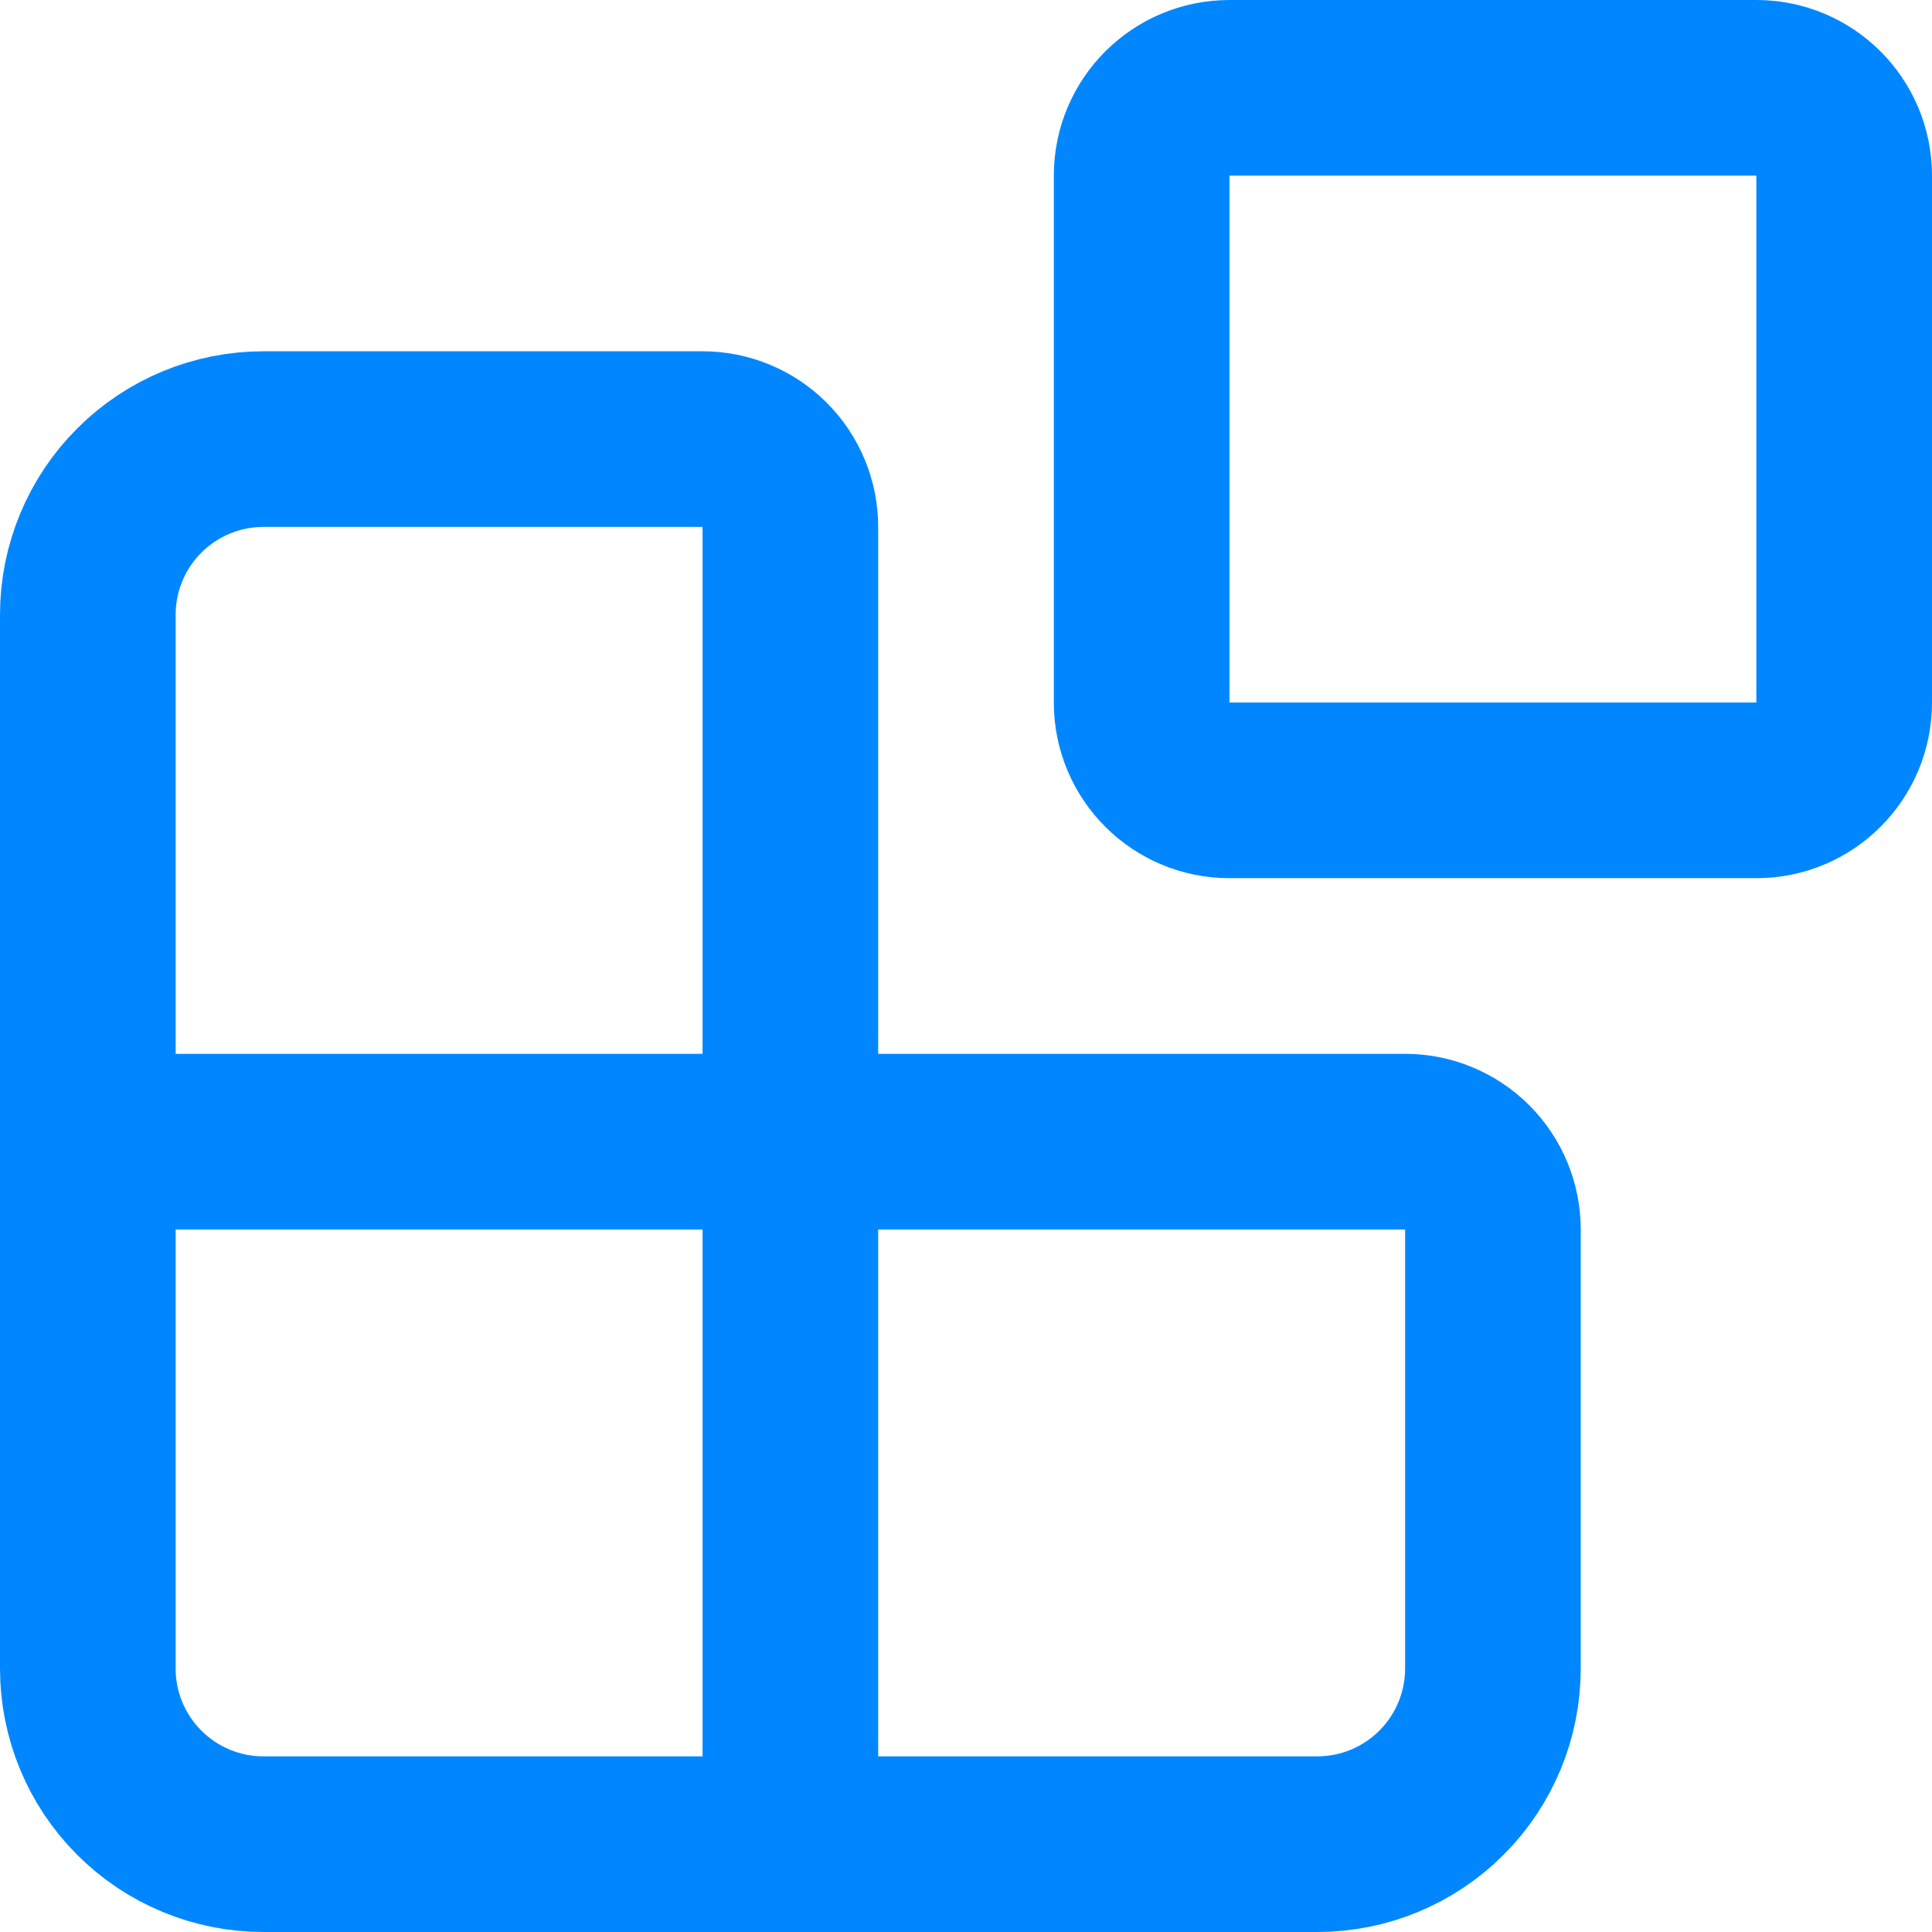
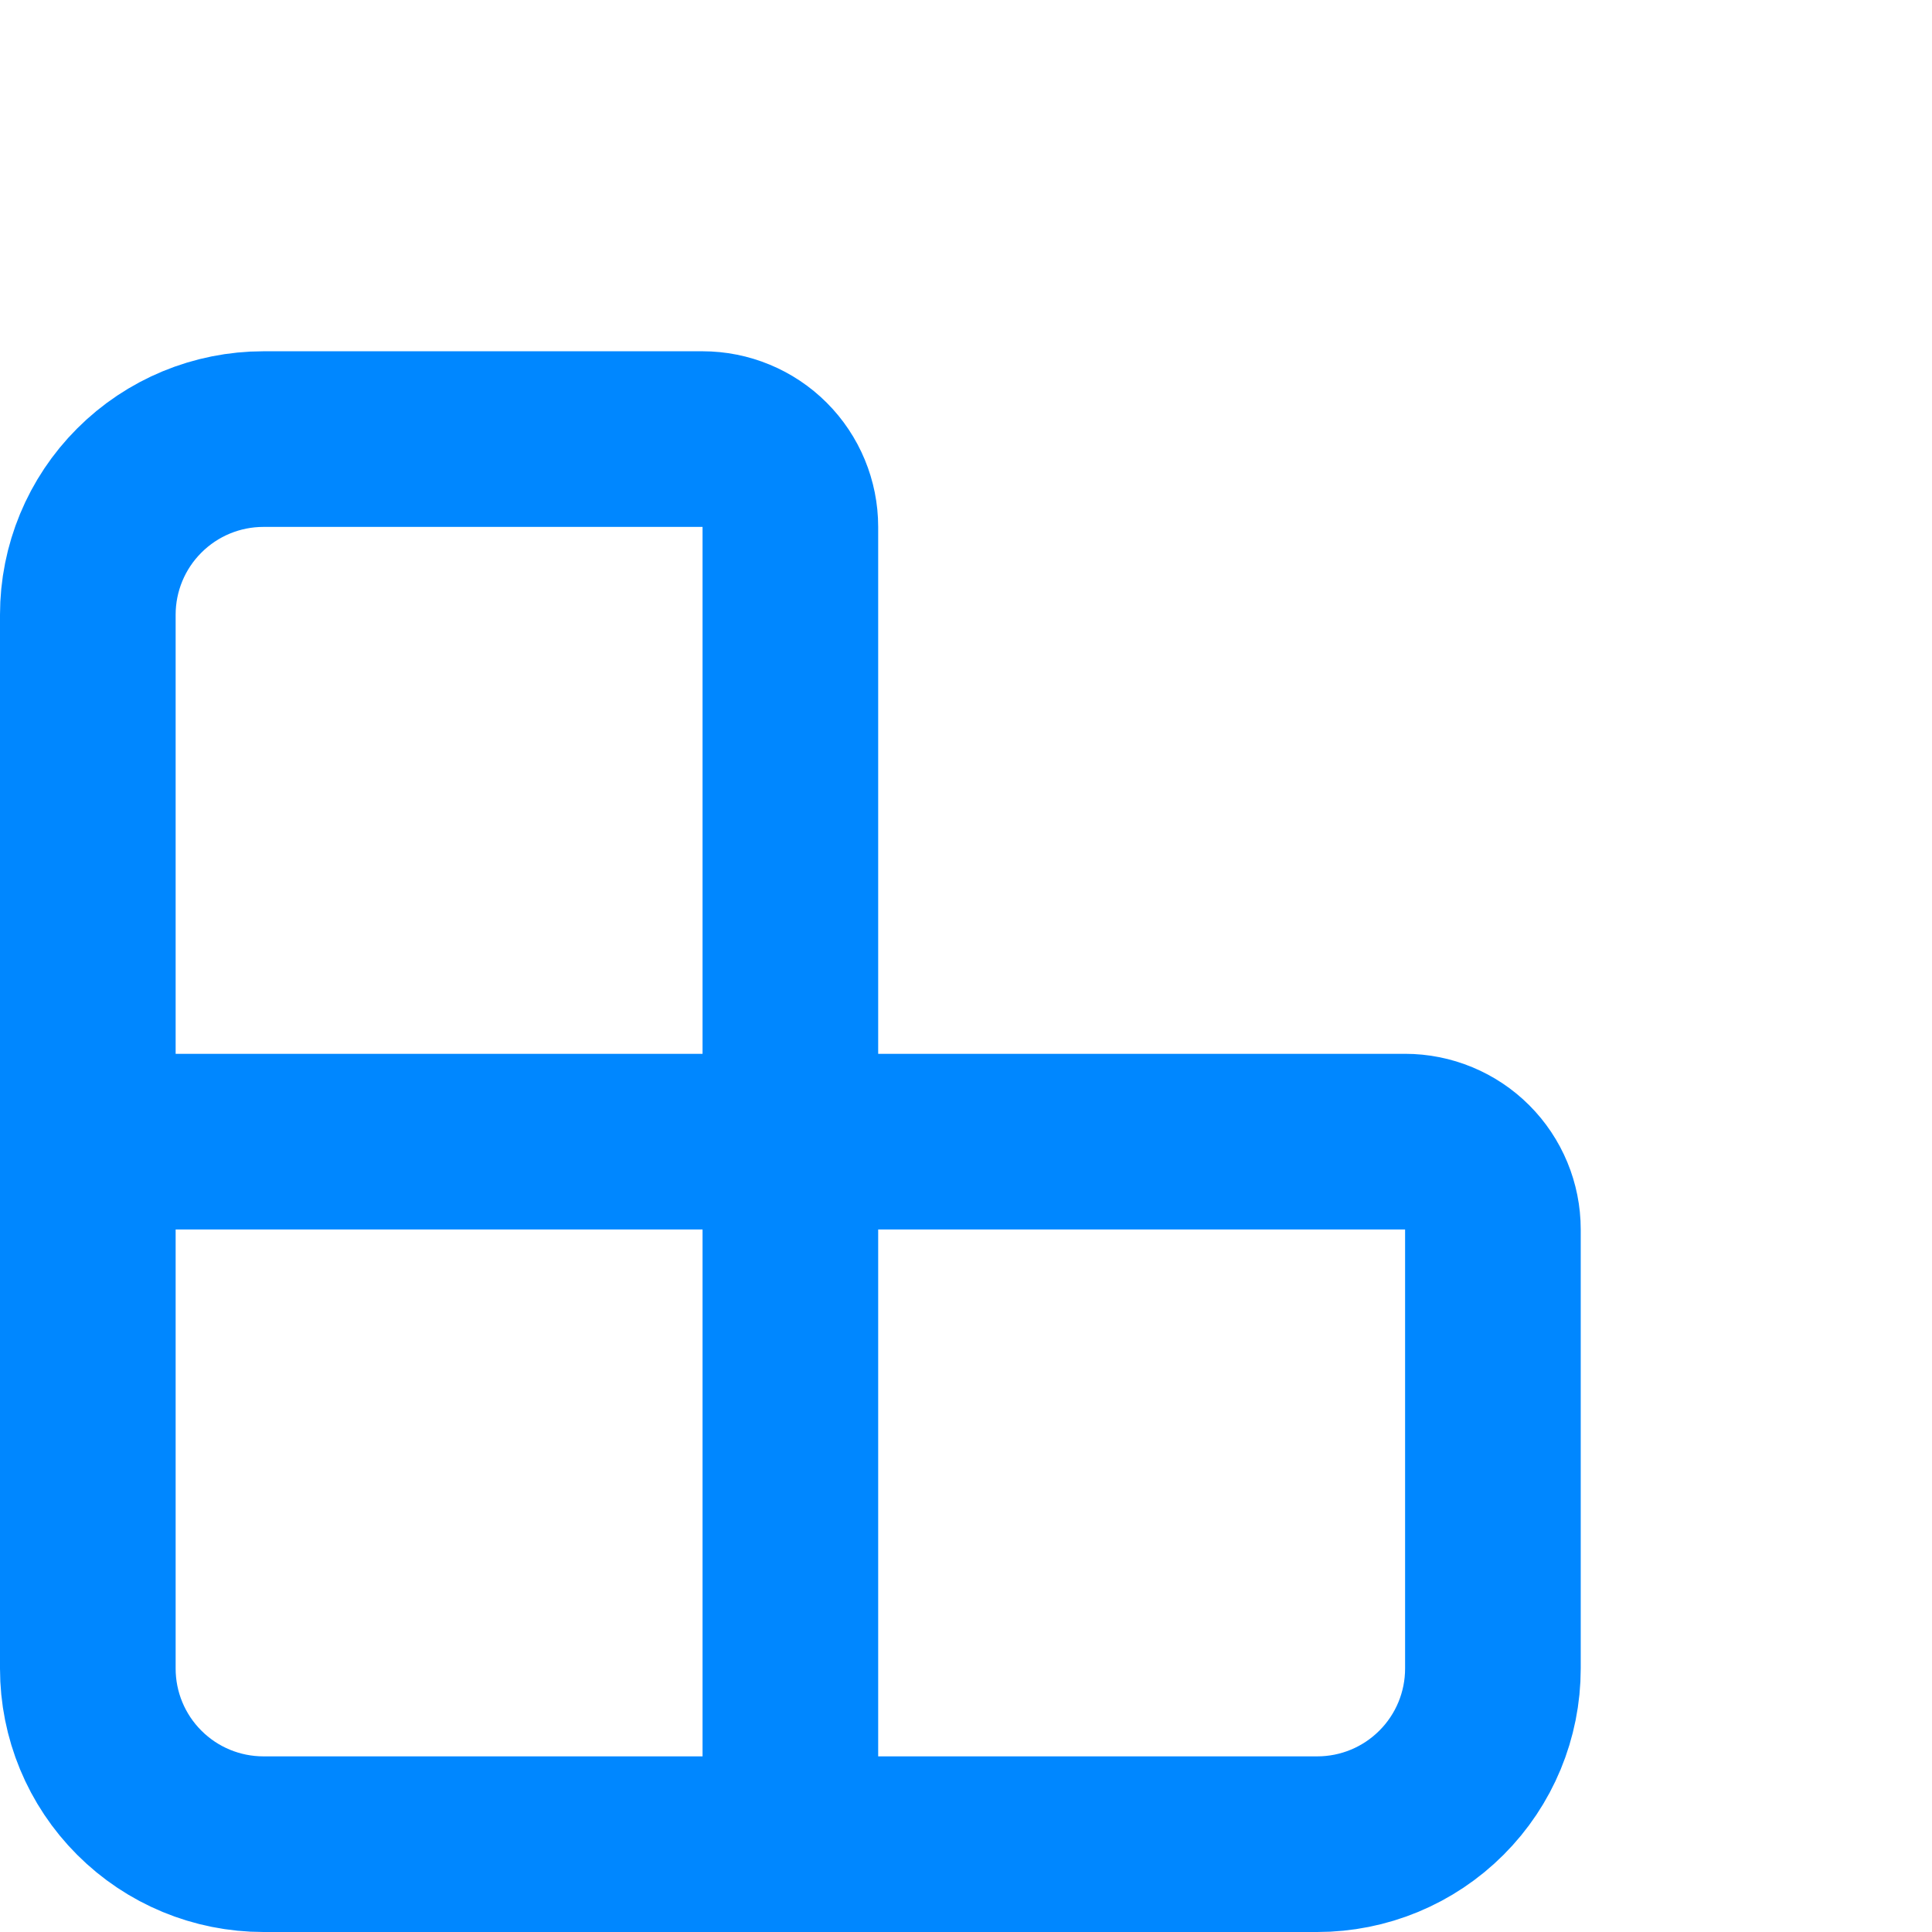
<svg xmlns="http://www.w3.org/2000/svg" fill="none" height="100%" overflow="visible" preserveAspectRatio="none" style="display: block;" viewBox="0 0 44 44" width="100%">
  <g id="Frame 427322058">
    <path d="M18 42V12C18 11.47 17.789 10.961 17.414 10.586C17.039 10.211 16.53 10 16 10H6C4.939 10 3.922 10.421 3.172 11.172C2.421 11.922 2 12.939 2 14V38C2 39.061 2.421 40.078 3.172 40.828C3.922 41.579 4.939 42 6 42H30C31.061 42 32.078 41.579 32.828 40.828C33.579 40.078 34 39.061 34 38V28C34 27.47 33.789 26.961 33.414 26.586C33.039 26.211 32.53 26 32 26H2" id="Vector" stroke="#0087FF" stroke-linecap="round" stroke-width="4" />
-     <path d="M40 2H28C26.895 2 26 2.895 26 4V16C26 17.105 26.895 18 28 18H40C41.105 18 42 17.105 42 16V4C42 2.895 41.105 2 40 2Z" id="Vector_2" stroke="#0087FF" stroke-linecap="round" stroke-width="4" />
  </g>
</svg>